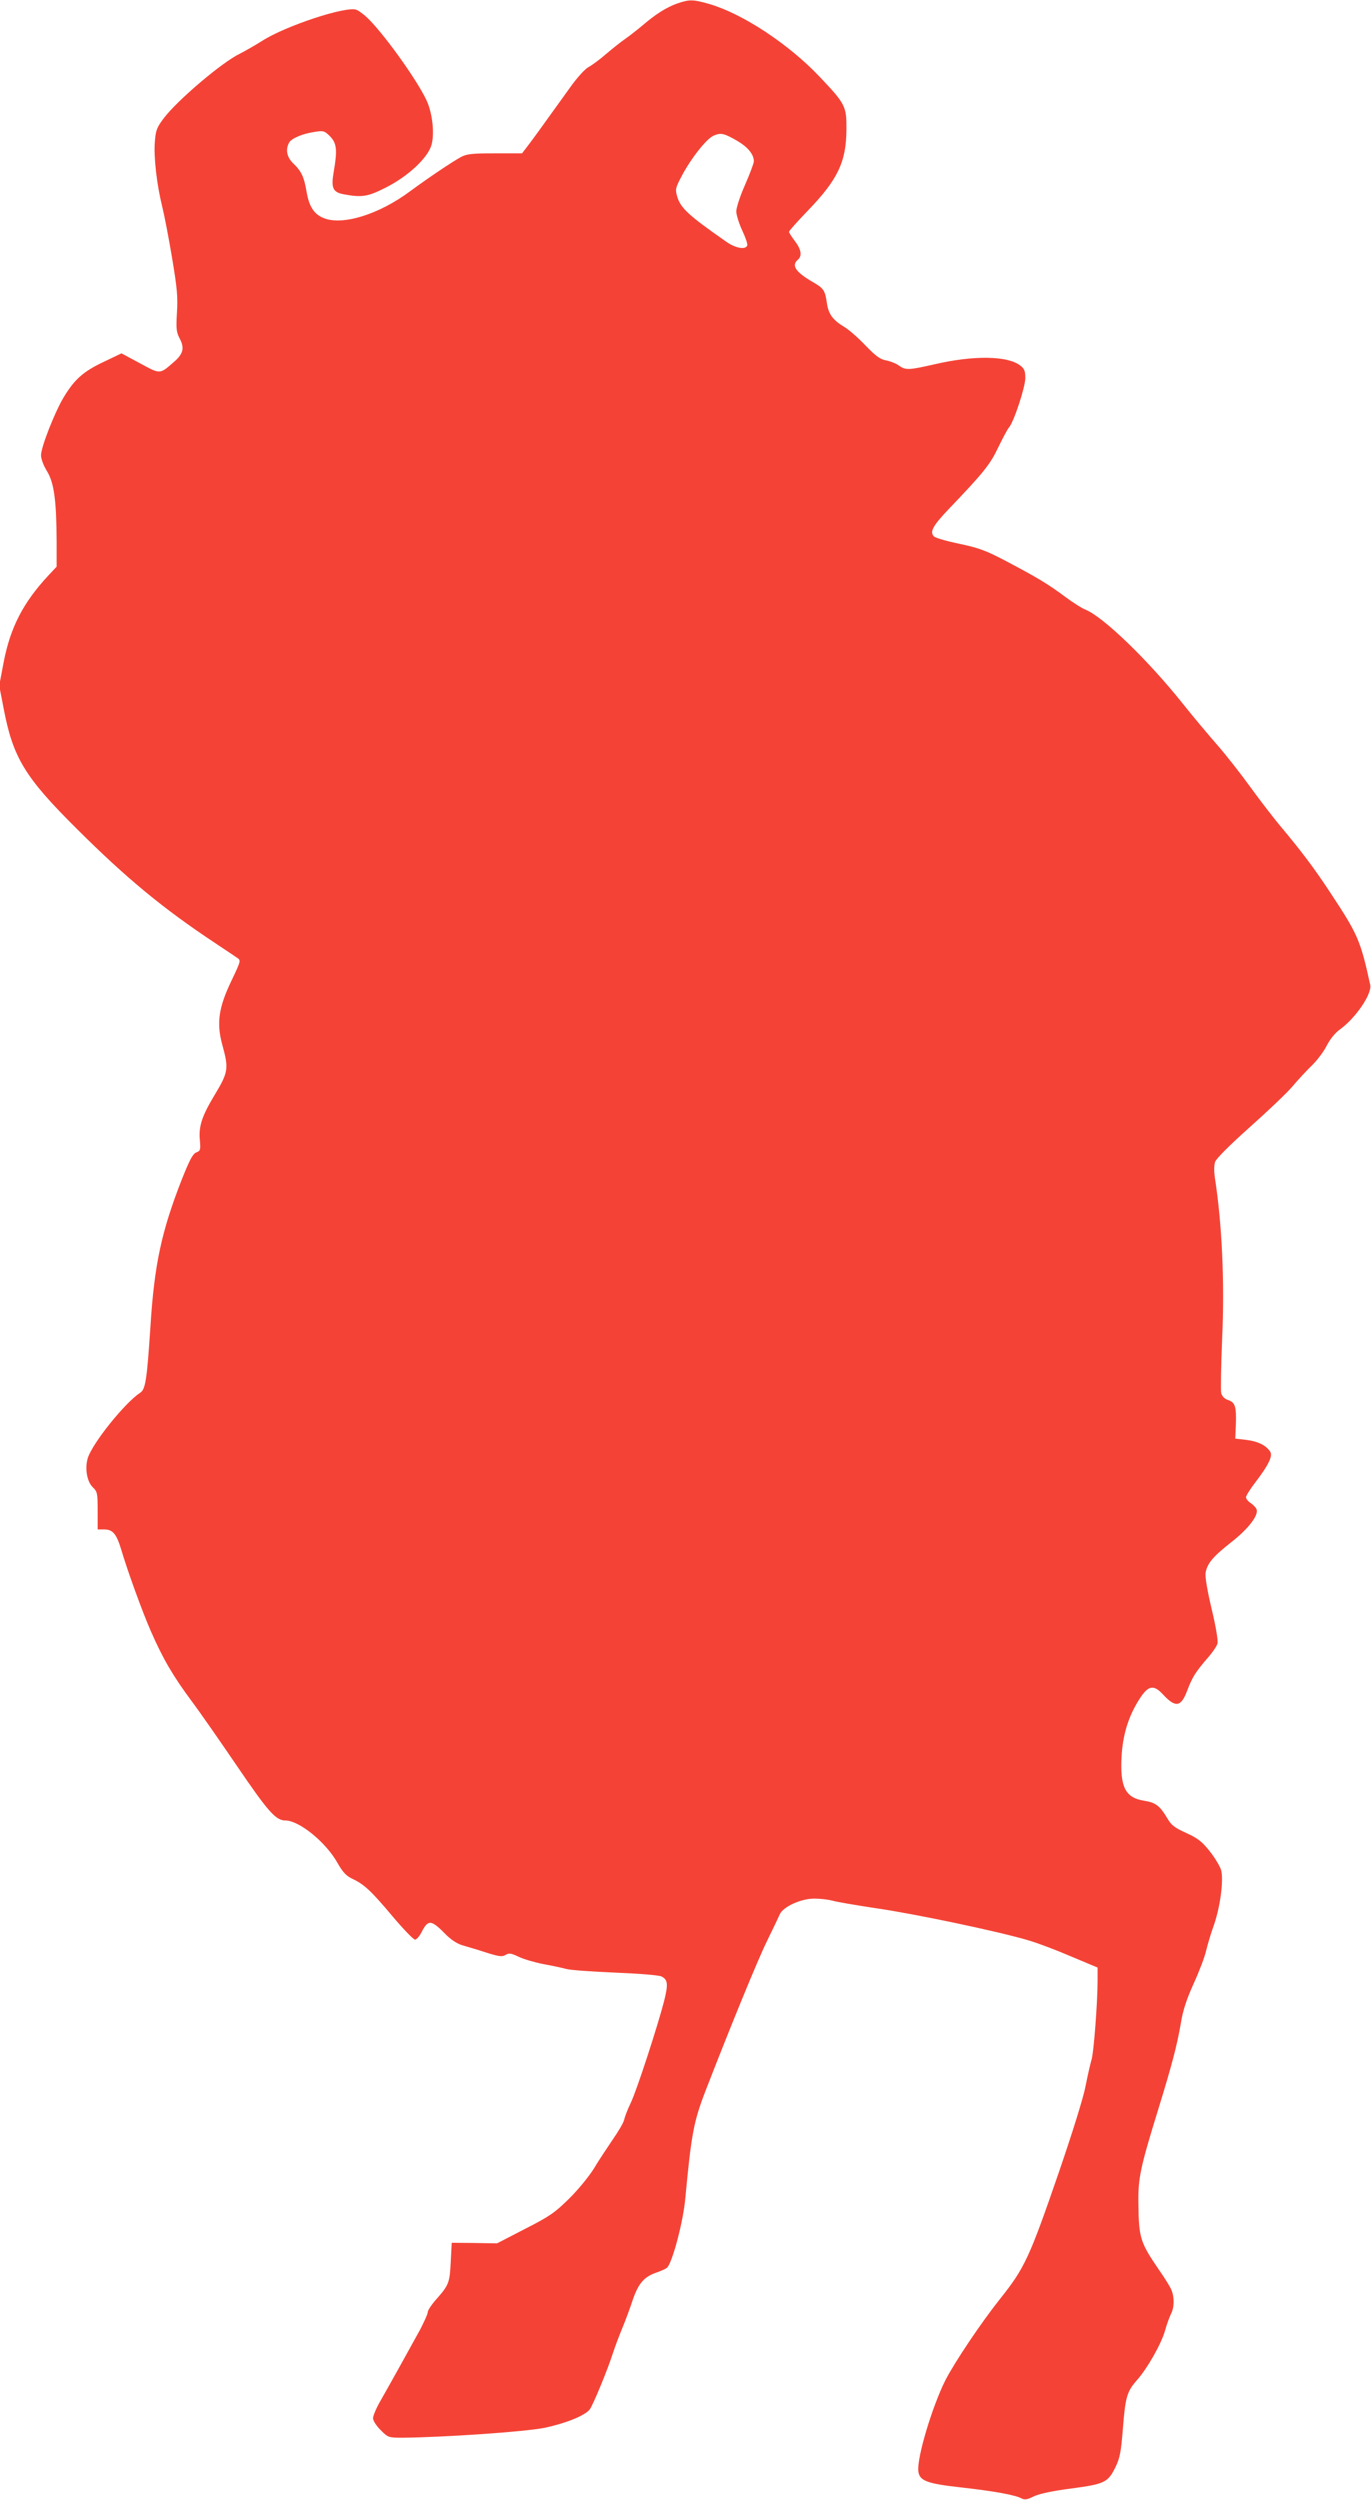
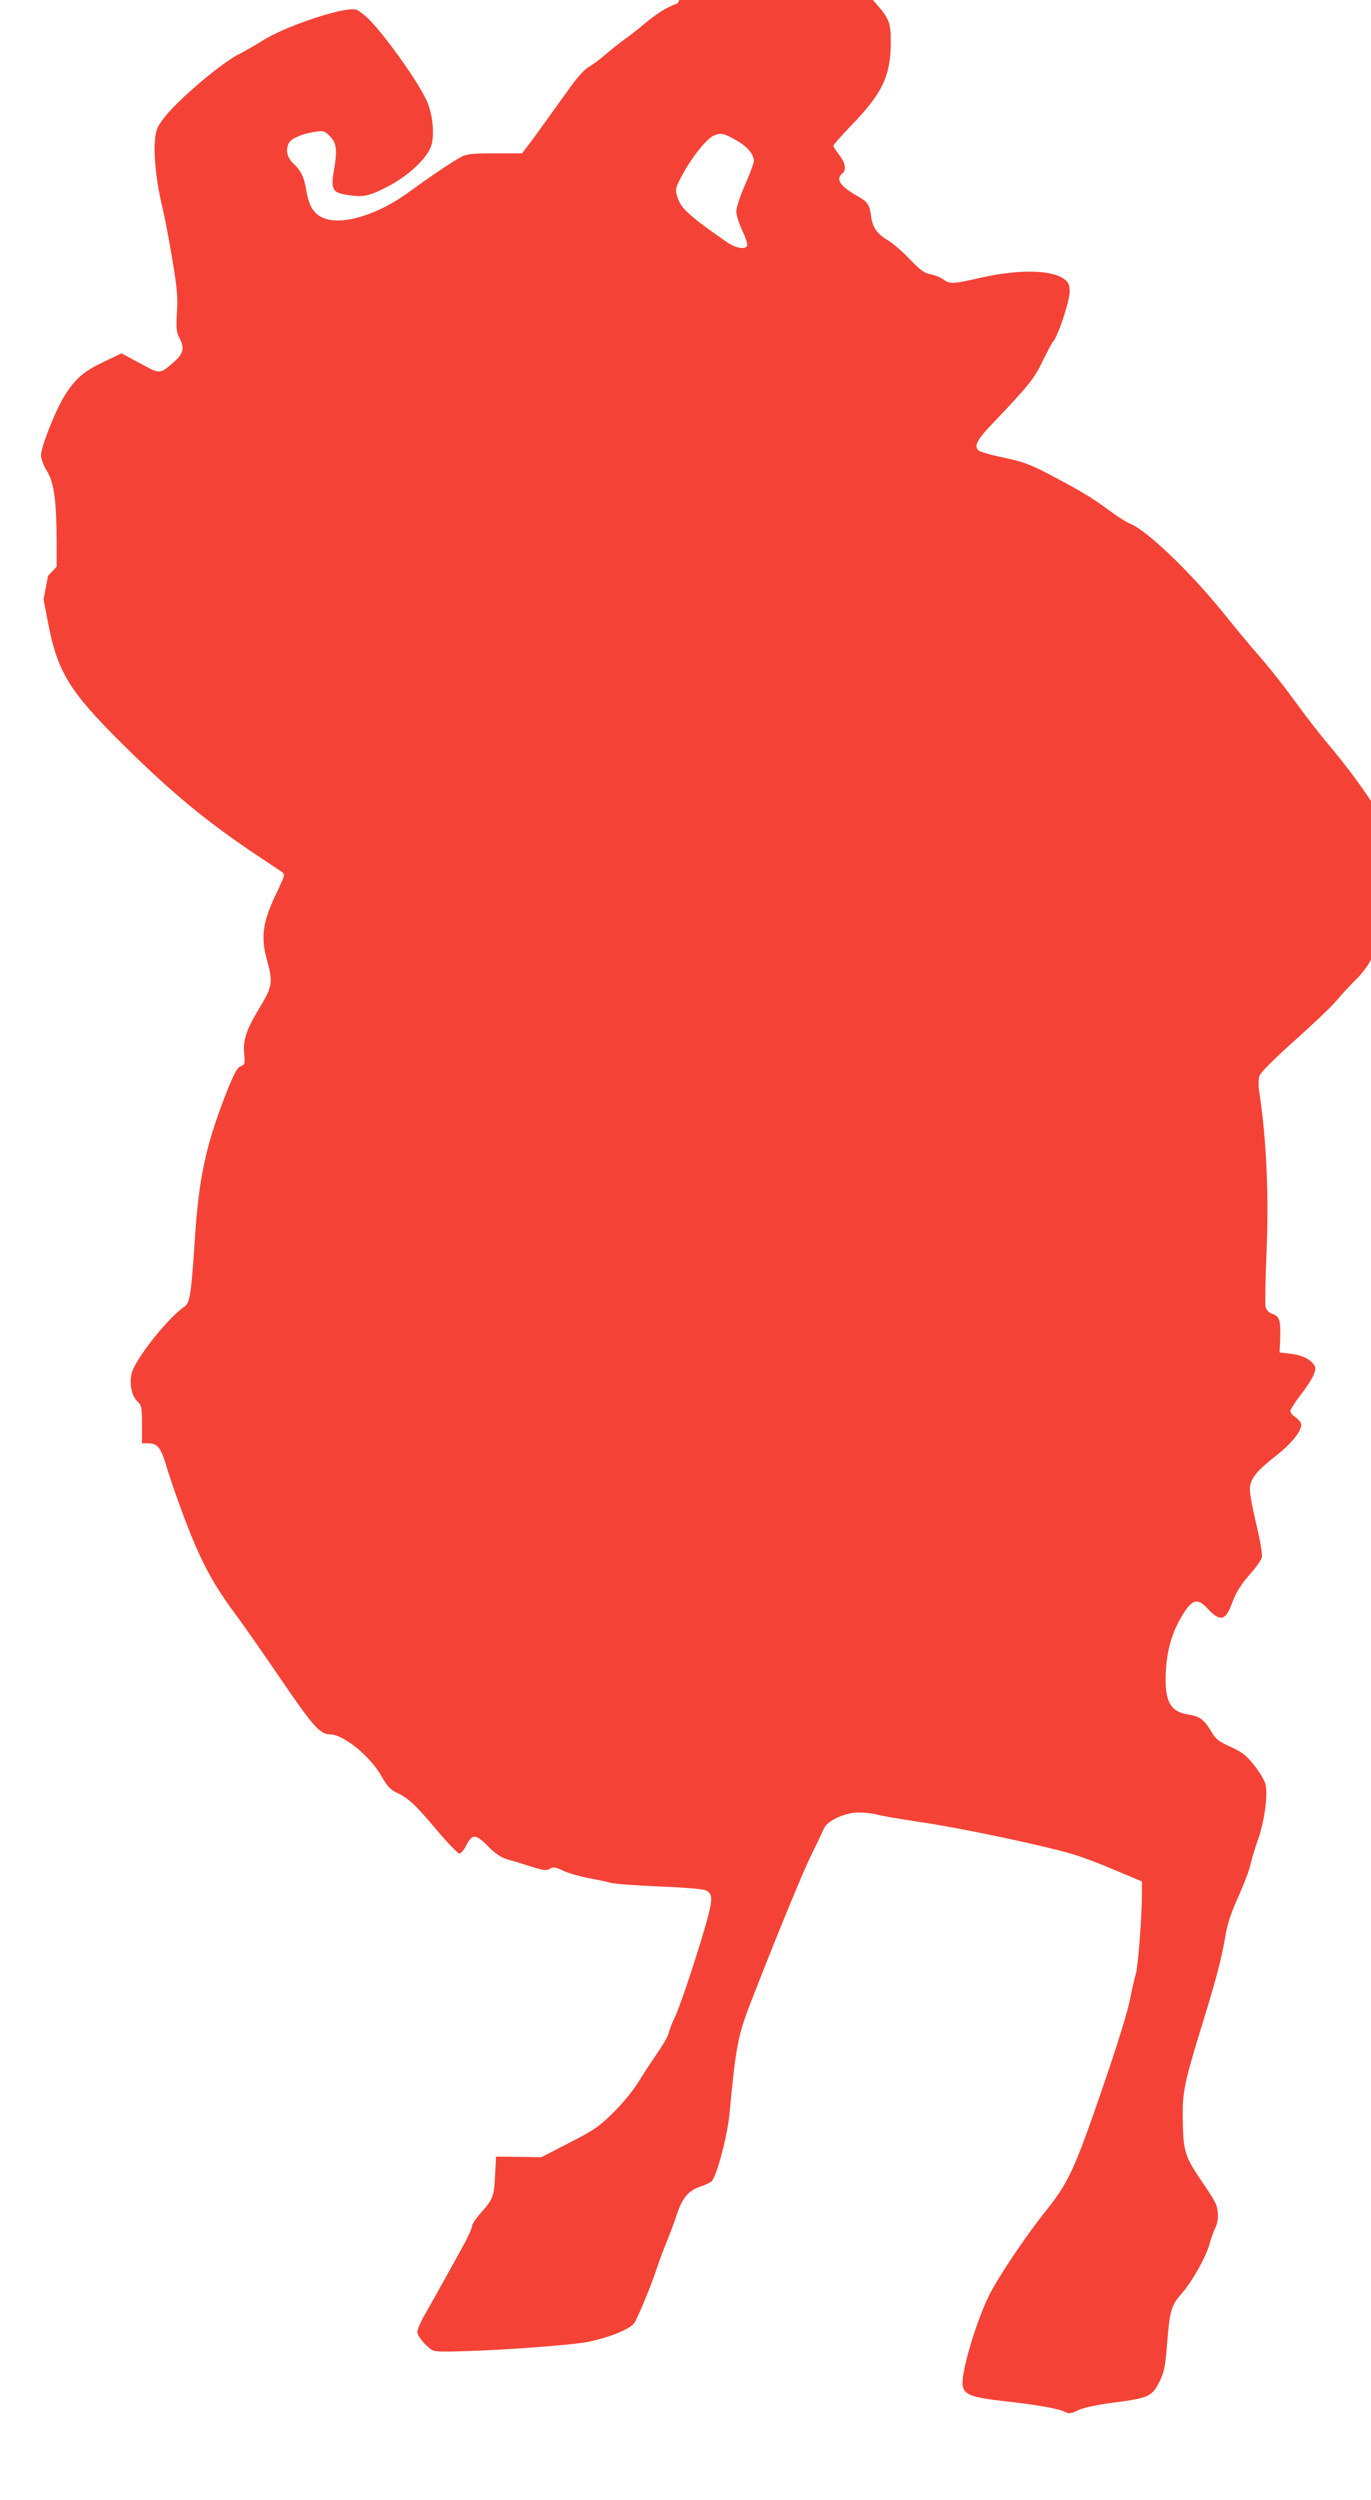
<svg xmlns="http://www.w3.org/2000/svg" version="1.0" width="702pt" height="1280pt" viewBox="0 0 702 1280" preserveAspectRatio="xMidYMid meet">
  <g transform="translate(0,1280) scale(0.1,-0.1)" fill="#f44336" stroke="none">
-     <path d="M3470 12783 c-57 -20 -111 -54 -180 -113 -30 -25 -71 -57 -90 -70 -19 -13 -62 -47 -95 -75 -33 -29 -74 -59 -91 -68 -18 -9 -60 -55 -98 -109 -157 -219 -198 -275 -220 -303 l-23 -30 -139 0 c-118 0 -144 -3 -174 -19 -46 -25 -166 -106 -260 -175 -161 -120 -348 -177 -444 -137 -48 20 -73 58 -86 133 -13 78 -27 107 -69 147 -32 31 -40 70 -21 105 11 22 69 47 133 56 43 7 49 5 77 -23 34 -35 38 -70 19 -180 -15 -85 -5 -107 53 -117 91 -17 122 -12 214 35 115 58 217 154 234 220 14 54 6 144 -19 210 -33 87 -210 339 -304 433 -21 21 -49 42 -62 47 -53 20 -365 -83 -484 -160 -33 -21 -84 -50 -113 -65 -90 -43 -320 -238 -390 -331 -35 -46 -41 -63 -45 -118 -7 -77 10 -222 37 -331 11 -44 34 -163 51 -265 26 -155 30 -200 25 -280 -5 -84 -3 -100 14 -133 25 -47 19 -77 -26 -117 -78 -68 -71 -67 -177 -10 l-95 51 -94 -45 c-103 -49 -147 -89 -202 -180 -46 -77 -116 -255 -116 -297 0 -18 13 -53 31 -82 36 -59 48 -149 49 -360 l0 -128 -44 -47 c-128 -138 -193 -265 -227 -441 l-23 -121 23 -119 c48 -251 109 -351 376 -616 253 -252 441 -407 705 -582 52 -35 104 -69 115 -77 19 -13 18 -16 -29 -115 -67 -139 -78 -218 -48 -329 34 -124 32 -140 -41 -261 -62 -103 -80 -157 -74 -224 5 -54 3 -59 -18 -67 -18 -7 -34 -38 -74 -138 -104 -266 -141 -435 -161 -758 -18 -270 -25 -316 -52 -334 -79 -52 -242 -255 -268 -333 -17 -53 -5 -123 26 -152 22 -21 24 -30 24 -119 l0 -96 33 0 c44 0 63 -22 87 -101 33 -112 109 -321 152 -419 61 -140 114 -231 210 -360 47 -63 151 -213 232 -332 158 -232 198 -278 247 -278 71 0 209 -112 268 -219 27 -47 44 -65 76 -80 61 -29 95 -61 206 -193 55 -65 106 -118 114 -118 8 0 23 17 34 39 34 66 49 64 127 -16 27 -26 58 -46 85 -53 24 -7 79 -23 121 -37 64 -20 80 -22 97 -11 17 10 27 9 65 -9 24 -12 81 -29 127 -38 45 -8 99 -20 118 -25 20 -6 133 -14 252 -19 123 -5 225 -13 237 -20 32 -17 34 -40 12 -127 -33 -128 -139 -454 -170 -519 -16 -33 -31 -72 -34 -87 -3 -15 -31 -62 -61 -105 -29 -43 -73 -109 -96 -148 -24 -38 -80 -107 -125 -151 -73 -72 -100 -91 -226 -155 l-143 -74 -116 2 -116 1 -5 -96 c-5 -108 -10 -121 -73 -192 -25 -28 -45 -58 -45 -68 0 -9 -18 -48 -38 -87 -61 -111 -157 -284 -201 -361 -23 -39 -41 -81 -41 -94 0 -13 17 -39 39 -61 38 -38 40 -39 112 -39 213 2 620 30 724 50 107 22 208 62 234 94 16 19 94 208 120 291 11 33 33 92 49 130 16 39 39 101 51 138 29 86 59 121 121 142 26 9 53 21 58 28 28 35 81 238 91 352 31 331 43 394 104 552 124 320 265 665 313 763 31 63 61 126 67 140 18 39 109 80 176 80 31 0 72 -5 91 -10 19 -6 123 -24 230 -40 200 -29 631 -120 777 -164 45 -13 143 -50 217 -82 l136 -57 0 -68 c0 -110 -20 -372 -31 -404 -5 -16 -19 -76 -30 -132 -11 -60 -68 -242 -139 -449 -149 -432 -173 -485 -300 -644 -97 -122 -231 -322 -279 -415 -67 -133 -146 -395 -139 -465 5 -51 43 -65 223 -85 161 -18 274 -38 306 -56 16 -8 30 -6 63 11 28 13 96 28 192 40 171 23 187 31 226 110 22 46 28 77 37 190 13 168 21 196 72 254 55 62 126 188 145 256 8 30 22 67 29 82 18 32 19 87 3 125 -6 15 -35 62 -64 103 -96 141 -103 162 -105 340 -2 129 10 184 101 479 70 227 97 330 116 441 11 69 30 125 66 205 28 61 56 135 63 165 7 30 24 88 38 127 35 96 54 241 39 291 -7 20 -33 64 -59 96 -38 48 -60 65 -119 92 -60 27 -77 40 -98 77 -37 62 -59 79 -117 88 -97 15 -125 70 -116 229 6 102 31 190 80 273 52 88 80 98 131 43 65 -70 93 -66 125 19 26 69 43 95 102 164 26 29 50 64 53 77 4 14 -9 90 -30 177 -22 93 -34 164 -31 184 8 49 38 84 132 158 86 67 141 138 129 168 -3 9 -17 23 -30 32 -13 8 -24 22 -24 30 0 7 22 43 50 79 65 85 88 132 74 154 -21 32 -60 52 -119 60 l-60 7 3 70 c3 94 -3 114 -38 127 -20 6 -32 19 -37 36 -3 15 -1 141 5 282 13 286 -1 590 -38 824 -4 29 -4 62 2 78 6 17 75 86 178 178 92 82 190 175 216 206 27 32 72 81 101 109 28 27 63 74 77 103 16 31 42 64 66 81 82 59 166 183 156 229 -50 229 -64 259 -201 467 -86 131 -150 215 -250 335 -40 47 -113 142 -163 211 -50 69 -126 166 -169 215 -43 49 -123 144 -177 212 -178 223 -405 442 -496 480 -19 7 -66 37 -105 66 -89 66 -140 97 -297 180 -110 58 -143 70 -245 92 -64 13 -123 30 -131 38 -23 23 -5 55 77 141 176 184 211 227 252 314 23 47 47 93 55 102 25 28 84 207 84 254 0 35 -5 48 -25 63 -64 51 -238 54 -440 7 -132 -30 -148 -31 -183 -6 -15 11 -44 22 -65 26 -29 5 -52 21 -105 76 -37 39 -86 82 -110 96 -57 34 -80 65 -88 121 -9 65 -17 77 -72 108 -88 51 -111 85 -77 114 23 19 18 53 -15 96 -16 21 -30 43 -30 47 0 5 42 52 93 105 156 161 200 252 201 418 1 120 -4 131 -140 274 -158 166 -391 319 -560 369 -83 24 -103 25 -164 4z m308 -706 c52 -31 82 -68 82 -103 0 -9 -20 -63 -45 -120 -25 -56 -45 -118 -45 -136 0 -18 14 -62 30 -97 17 -36 29 -70 26 -78 -9 -23 -60 -14 -108 20 -192 134 -232 171 -250 229 -11 38 -10 44 20 102 49 94 129 195 165 211 38 17 55 13 125 -28z" />
+     <path d="M3470 12783 c-57 -20 -111 -54 -180 -113 -30 -25 -71 -57 -90 -70 -19 -13 -62 -47 -95 -75 -33 -29 -74 -59 -91 -68 -18 -9 -60 -55 -98 -109 -157 -219 -198 -275 -220 -303 l-23 -30 -139 0 c-118 0 -144 -3 -174 -19 -46 -25 -166 -106 -260 -175 -161 -120 -348 -177 -444 -137 -48 20 -73 58 -86 133 -13 78 -27 107 -69 147 -32 31 -40 70 -21 105 11 22 69 47 133 56 43 7 49 5 77 -23 34 -35 38 -70 19 -180 -15 -85 -5 -107 53 -117 91 -17 122 -12 214 35 115 58 217 154 234 220 14 54 6 144 -19 210 -33 87 -210 339 -304 433 -21 21 -49 42 -62 47 -53 20 -365 -83 -484 -160 -33 -21 -84 -50 -113 -65 -90 -43 -320 -238 -390 -331 -35 -46 -41 -63 -45 -118 -7 -77 10 -222 37 -331 11 -44 34 -163 51 -265 26 -155 30 -200 25 -280 -5 -84 -3 -100 14 -133 25 -47 19 -77 -26 -117 -78 -68 -71 -67 -177 -10 l-95 51 -94 -45 c-103 -49 -147 -89 -202 -180 -46 -77 -116 -255 -116 -297 0 -18 13 -53 31 -82 36 -59 48 -149 49 -360 l0 -128 -44 -47 l-23 -121 23 -119 c48 -251 109 -351 376 -616 253 -252 441 -407 705 -582 52 -35 104 -69 115 -77 19 -13 18 -16 -29 -115 -67 -139 -78 -218 -48 -329 34 -124 32 -140 -41 -261 -62 -103 -80 -157 -74 -224 5 -54 3 -59 -18 -67 -18 -7 -34 -38 -74 -138 -104 -266 -141 -435 -161 -758 -18 -270 -25 -316 -52 -334 -79 -52 -242 -255 -268 -333 -17 -53 -5 -123 26 -152 22 -21 24 -30 24 -119 l0 -96 33 0 c44 0 63 -22 87 -101 33 -112 109 -321 152 -419 61 -140 114 -231 210 -360 47 -63 151 -213 232 -332 158 -232 198 -278 247 -278 71 0 209 -112 268 -219 27 -47 44 -65 76 -80 61 -29 95 -61 206 -193 55 -65 106 -118 114 -118 8 0 23 17 34 39 34 66 49 64 127 -16 27 -26 58 -46 85 -53 24 -7 79 -23 121 -37 64 -20 80 -22 97 -11 17 10 27 9 65 -9 24 -12 81 -29 127 -38 45 -8 99 -20 118 -25 20 -6 133 -14 252 -19 123 -5 225 -13 237 -20 32 -17 34 -40 12 -127 -33 -128 -139 -454 -170 -519 -16 -33 -31 -72 -34 -87 -3 -15 -31 -62 -61 -105 -29 -43 -73 -109 -96 -148 -24 -38 -80 -107 -125 -151 -73 -72 -100 -91 -226 -155 l-143 -74 -116 2 -116 1 -5 -96 c-5 -108 -10 -121 -73 -192 -25 -28 -45 -58 -45 -68 0 -9 -18 -48 -38 -87 -61 -111 -157 -284 -201 -361 -23 -39 -41 -81 -41 -94 0 -13 17 -39 39 -61 38 -38 40 -39 112 -39 213 2 620 30 724 50 107 22 208 62 234 94 16 19 94 208 120 291 11 33 33 92 49 130 16 39 39 101 51 138 29 86 59 121 121 142 26 9 53 21 58 28 28 35 81 238 91 352 31 331 43 394 104 552 124 320 265 665 313 763 31 63 61 126 67 140 18 39 109 80 176 80 31 0 72 -5 91 -10 19 -6 123 -24 230 -40 200 -29 631 -120 777 -164 45 -13 143 -50 217 -82 l136 -57 0 -68 c0 -110 -20 -372 -31 -404 -5 -16 -19 -76 -30 -132 -11 -60 -68 -242 -139 -449 -149 -432 -173 -485 -300 -644 -97 -122 -231 -322 -279 -415 -67 -133 -146 -395 -139 -465 5 -51 43 -65 223 -85 161 -18 274 -38 306 -56 16 -8 30 -6 63 11 28 13 96 28 192 40 171 23 187 31 226 110 22 46 28 77 37 190 13 168 21 196 72 254 55 62 126 188 145 256 8 30 22 67 29 82 18 32 19 87 3 125 -6 15 -35 62 -64 103 -96 141 -103 162 -105 340 -2 129 10 184 101 479 70 227 97 330 116 441 11 69 30 125 66 205 28 61 56 135 63 165 7 30 24 88 38 127 35 96 54 241 39 291 -7 20 -33 64 -59 96 -38 48 -60 65 -119 92 -60 27 -77 40 -98 77 -37 62 -59 79 -117 88 -97 15 -125 70 -116 229 6 102 31 190 80 273 52 88 80 98 131 43 65 -70 93 -66 125 19 26 69 43 95 102 164 26 29 50 64 53 77 4 14 -9 90 -30 177 -22 93 -34 164 -31 184 8 49 38 84 132 158 86 67 141 138 129 168 -3 9 -17 23 -30 32 -13 8 -24 22 -24 30 0 7 22 43 50 79 65 85 88 132 74 154 -21 32 -60 52 -119 60 l-60 7 3 70 c3 94 -3 114 -38 127 -20 6 -32 19 -37 36 -3 15 -1 141 5 282 13 286 -1 590 -38 824 -4 29 -4 62 2 78 6 17 75 86 178 178 92 82 190 175 216 206 27 32 72 81 101 109 28 27 63 74 77 103 16 31 42 64 66 81 82 59 166 183 156 229 -50 229 -64 259 -201 467 -86 131 -150 215 -250 335 -40 47 -113 142 -163 211 -50 69 -126 166 -169 215 -43 49 -123 144 -177 212 -178 223 -405 442 -496 480 -19 7 -66 37 -105 66 -89 66 -140 97 -297 180 -110 58 -143 70 -245 92 -64 13 -123 30 -131 38 -23 23 -5 55 77 141 176 184 211 227 252 314 23 47 47 93 55 102 25 28 84 207 84 254 0 35 -5 48 -25 63 -64 51 -238 54 -440 7 -132 -30 -148 -31 -183 -6 -15 11 -44 22 -65 26 -29 5 -52 21 -105 76 -37 39 -86 82 -110 96 -57 34 -80 65 -88 121 -9 65 -17 77 -72 108 -88 51 -111 85 -77 114 23 19 18 53 -15 96 -16 21 -30 43 -30 47 0 5 42 52 93 105 156 161 200 252 201 418 1 120 -4 131 -140 274 -158 166 -391 319 -560 369 -83 24 -103 25 -164 4z m308 -706 c52 -31 82 -68 82 -103 0 -9 -20 -63 -45 -120 -25 -56 -45 -118 -45 -136 0 -18 14 -62 30 -97 17 -36 29 -70 26 -78 -9 -23 -60 -14 -108 20 -192 134 -232 171 -250 229 -11 38 -10 44 20 102 49 94 129 195 165 211 38 17 55 13 125 -28z" />
  </g>
</svg>